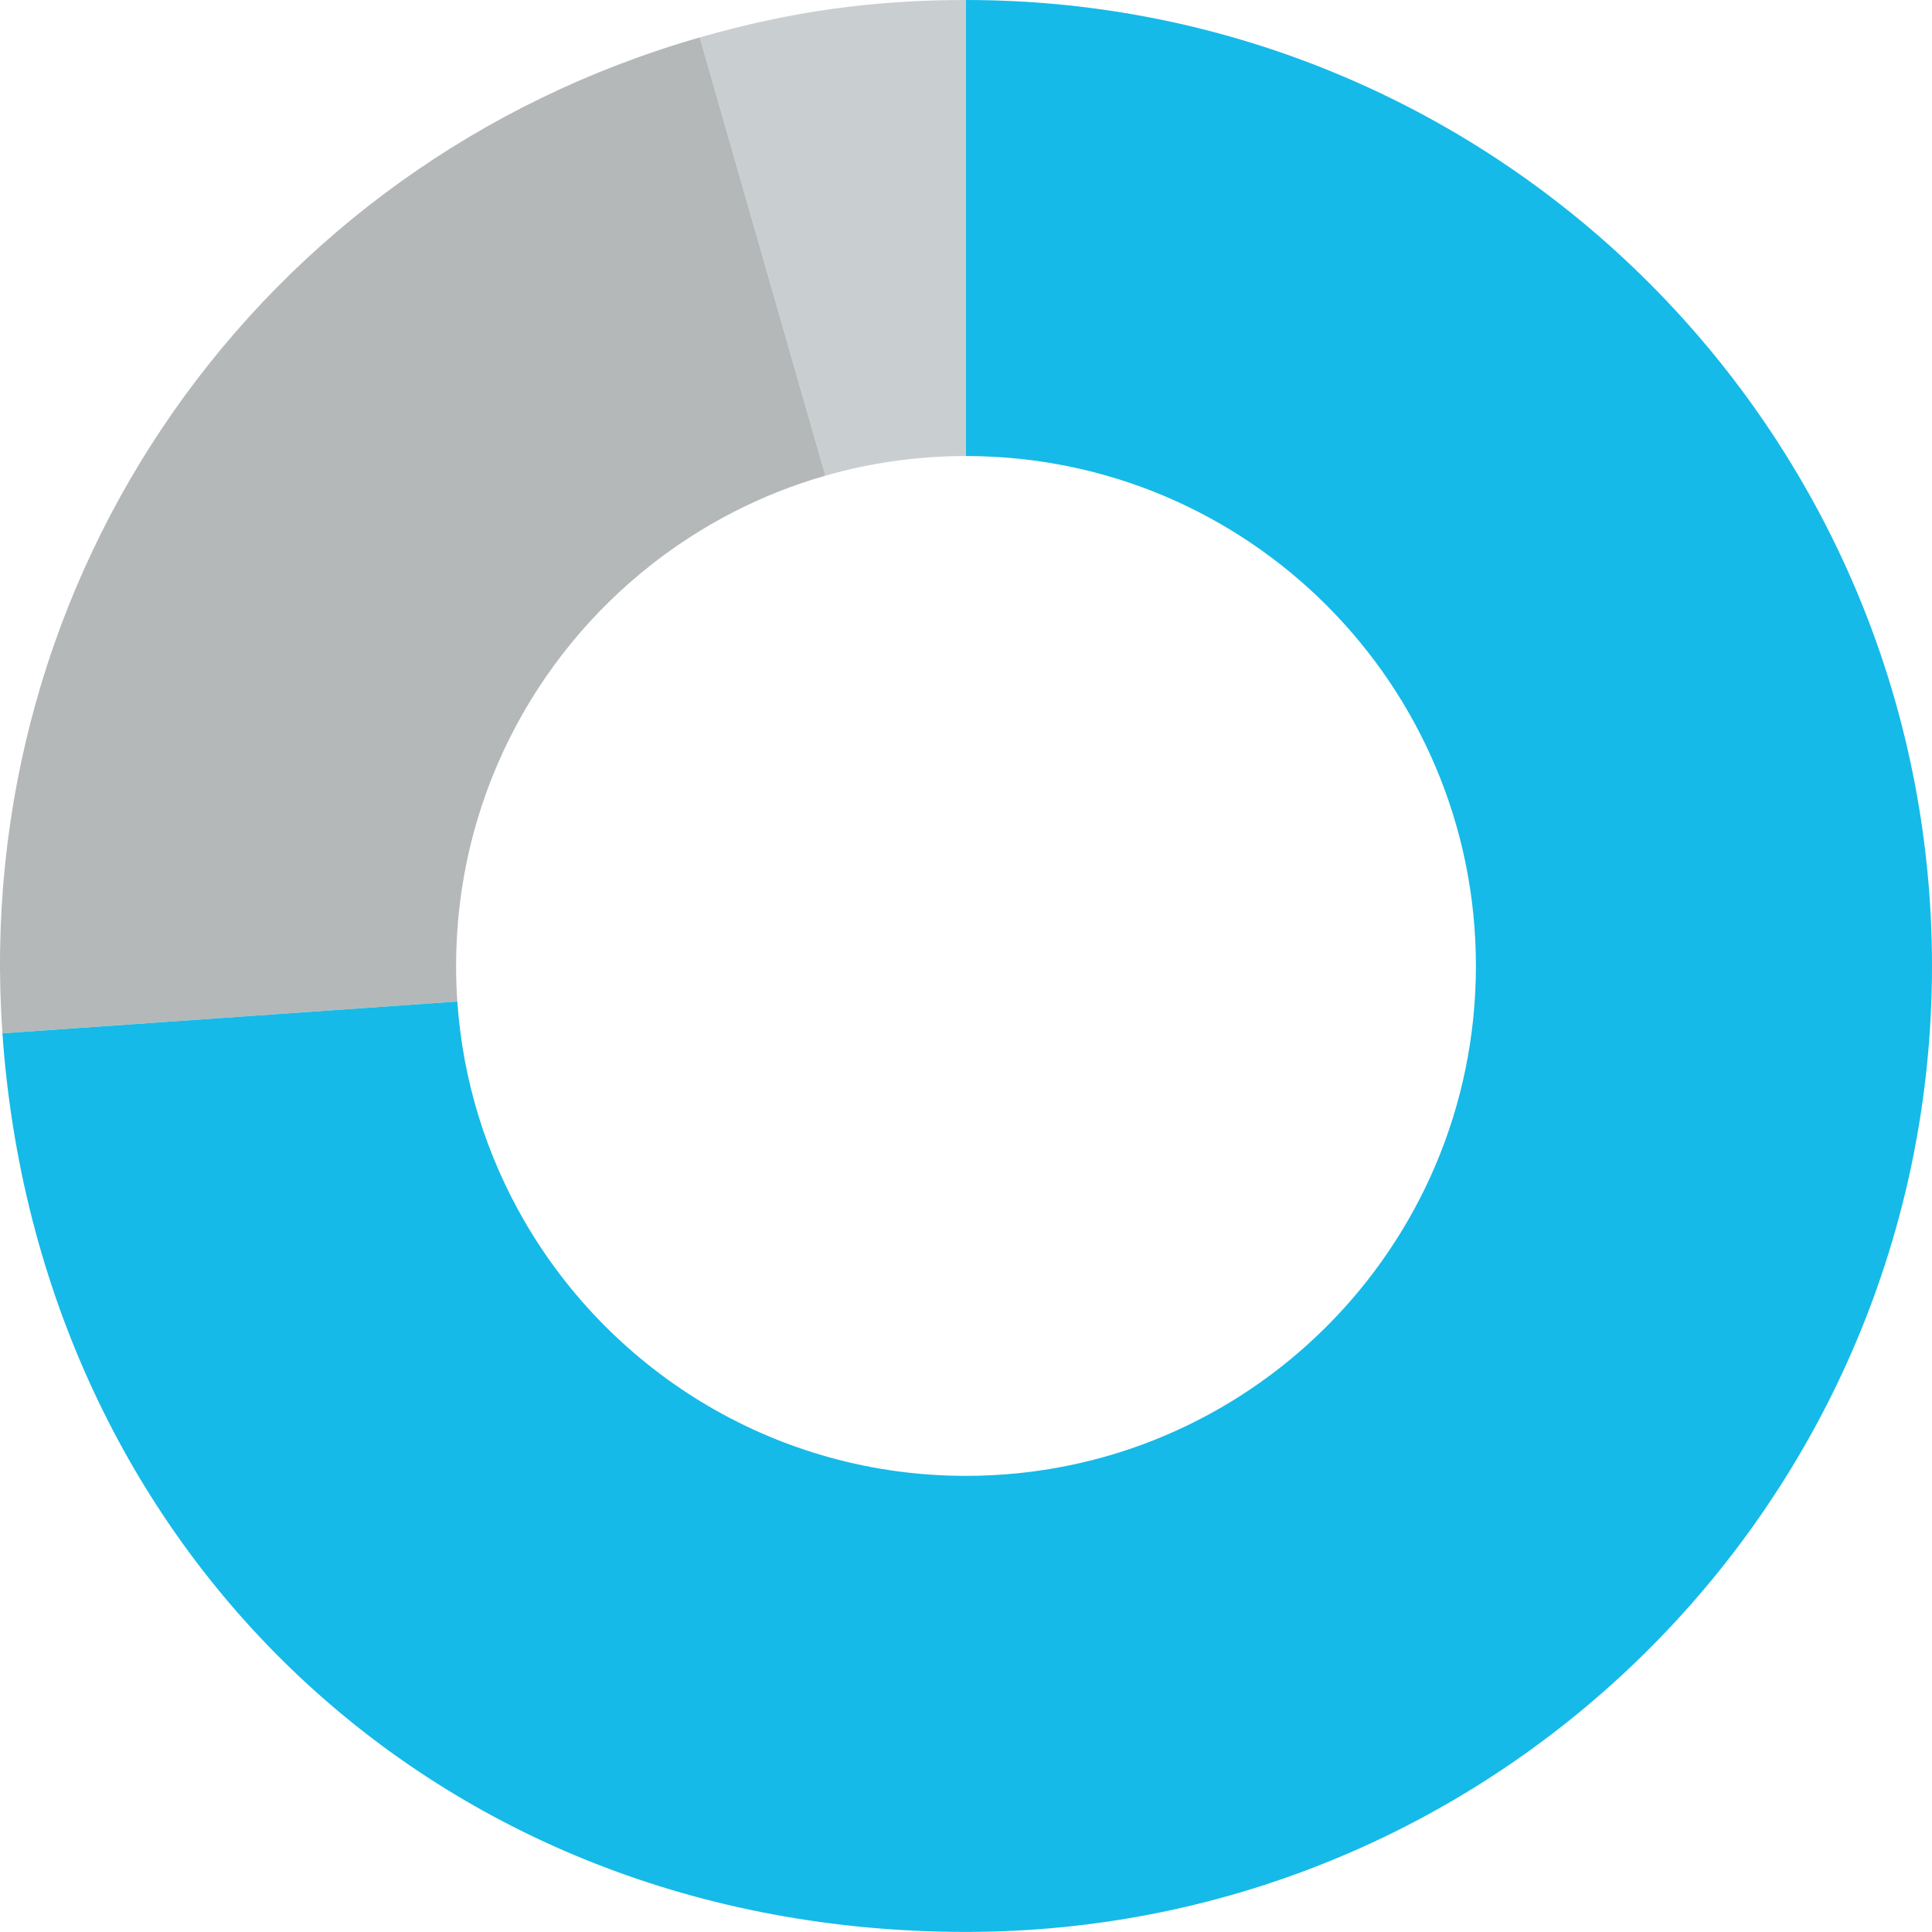
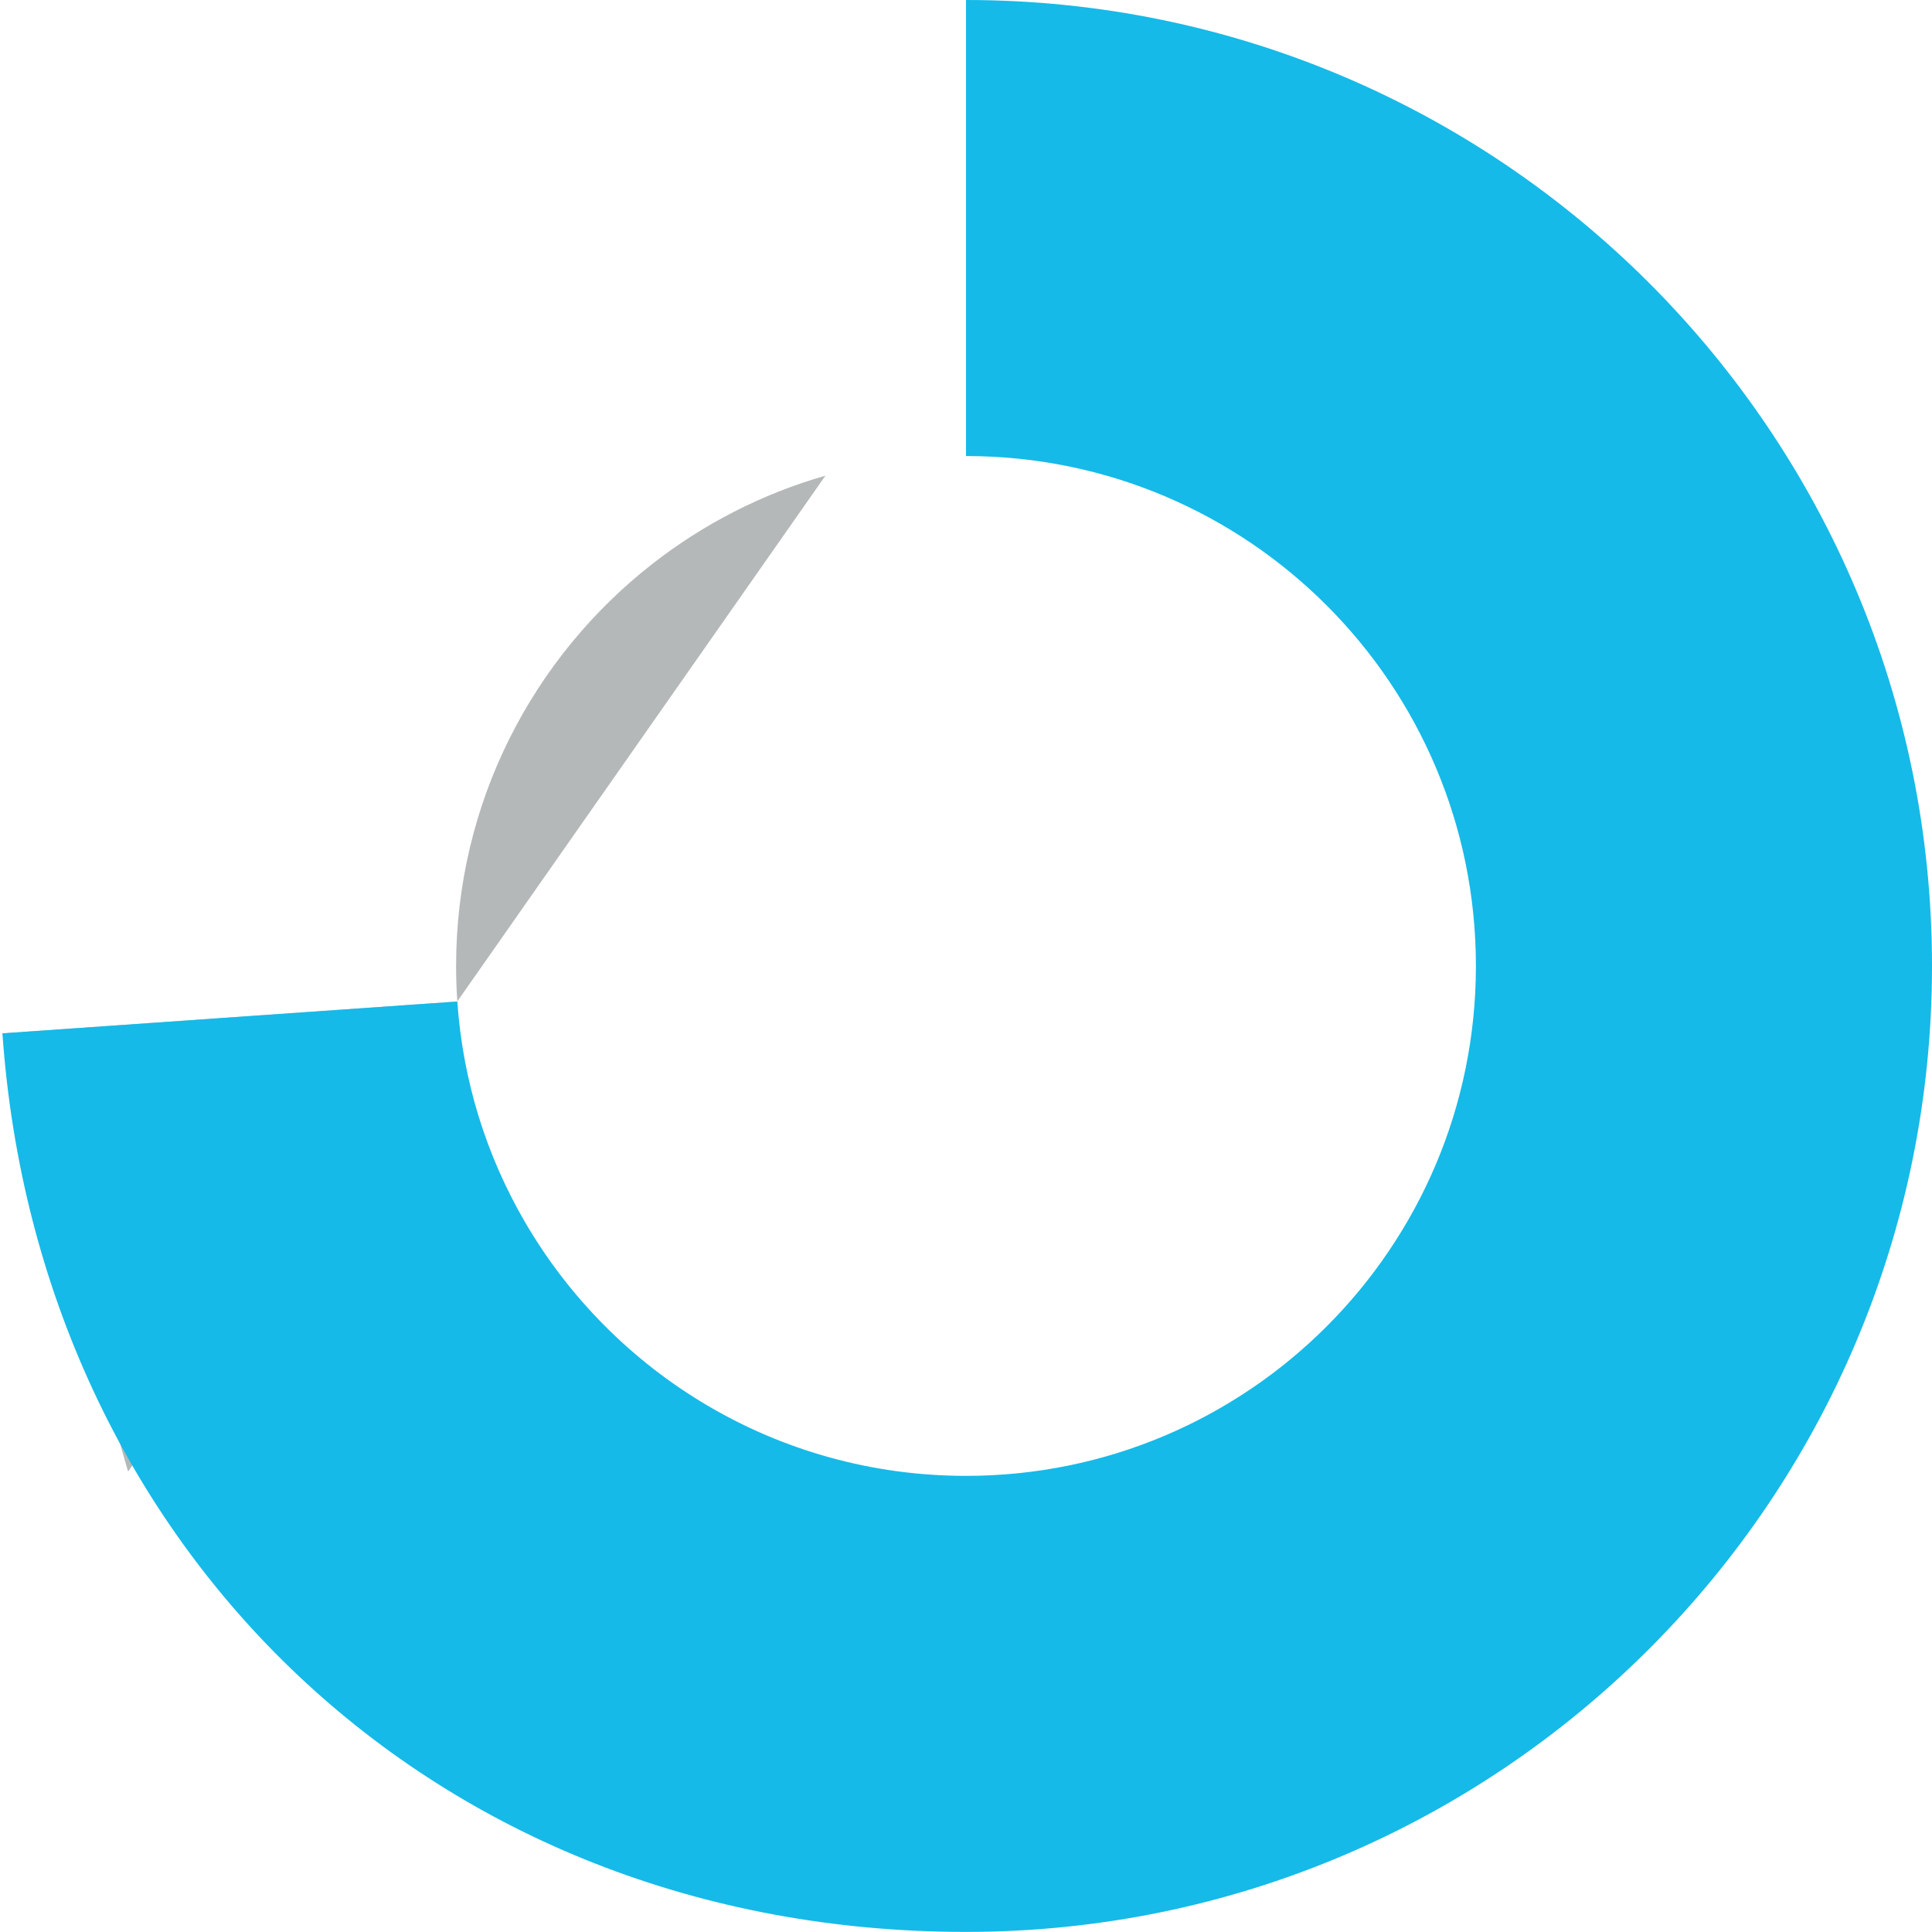
<svg xmlns="http://www.w3.org/2000/svg" id="uuid-5a8f646f-e2fd-4496-af58-82735b5128cc" data-name="Capa 1" width="831.66" height="831.62" viewBox="0 0 831.66 831.62">
-   <path d="M415.84,0v196.31h-.01c-20.98,0-41.29,2.95-60.51,8.45l-54.09-188.65C340.08,4.96,375.43,0,415.84,0Z" style="fill: #c9cfd1; stroke-width: 0px;" />
-   <path d="M355.32,204.76c-27.39,7.83-52.58,20.86-74.46,37.94-51.45,40.17-84.53,102.77-84.53,173.11,0,5.15.18,10.25.53,15.31L1.04,444.82C-12.73,247.8,111.39,70.54,301.23,16.11l54.09,188.65Z" style="fill: #b5b8b9; stroke-width: 0px;" />
+   <path d="M355.32,204.76c-27.39,7.83-52.58,20.86-74.46,37.94-51.45,40.17-84.53,102.77-84.53,173.11,0,5.15.18,10.25.53,15.31L1.04,444.82l54.09,188.65Z" style="fill: #b5b8b9; stroke-width: 0px;" />
  <path d="M831.66,415.81c0,229.65-186.17,415.81-415.82,415.81S16.49,665.66,1.04,444.82l195.82-13.7c2.36,34.3,12.6,66.42,28.92,94.58,37.97,65.53,108.87,109.61,190.05,109.61,121.23,0,219.5-98.27,219.5-219.5s-98.12-219.35-219.22-219.5h-.27V0c229.65,0,415.82,186.16,415.82,415.81Z" style="fill: #15bae8; stroke-width: 0px;" />
</svg>